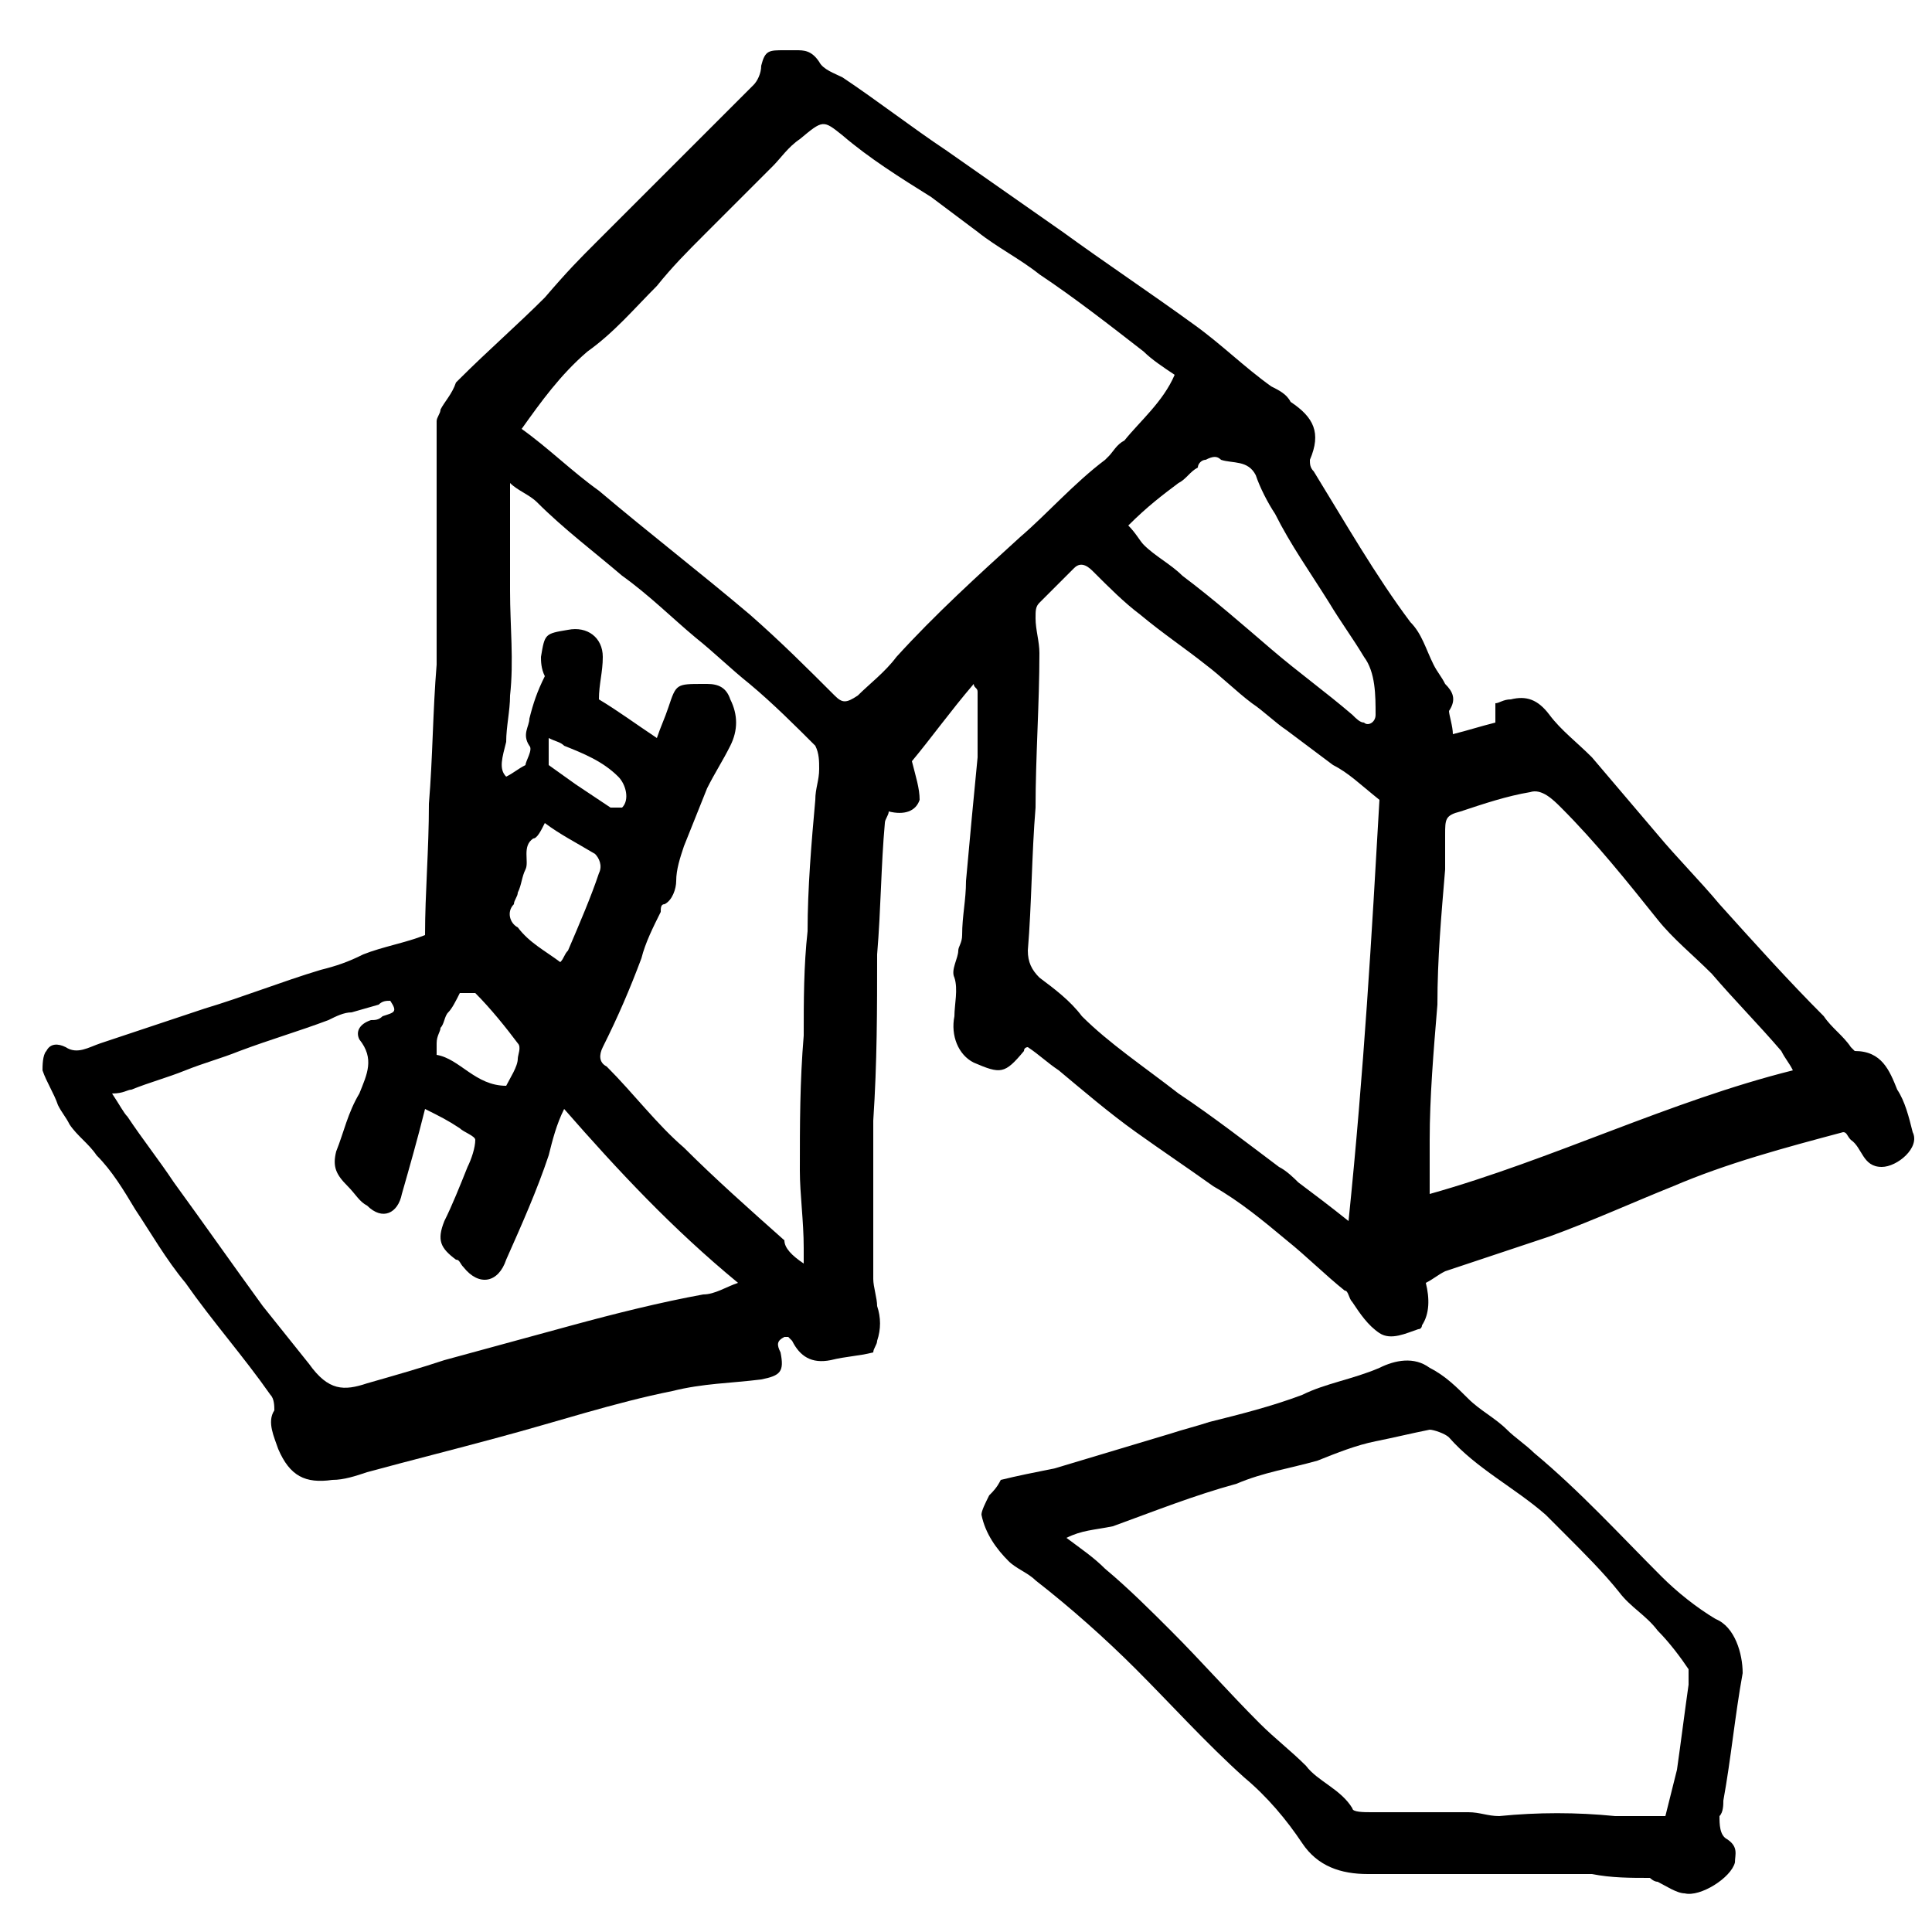
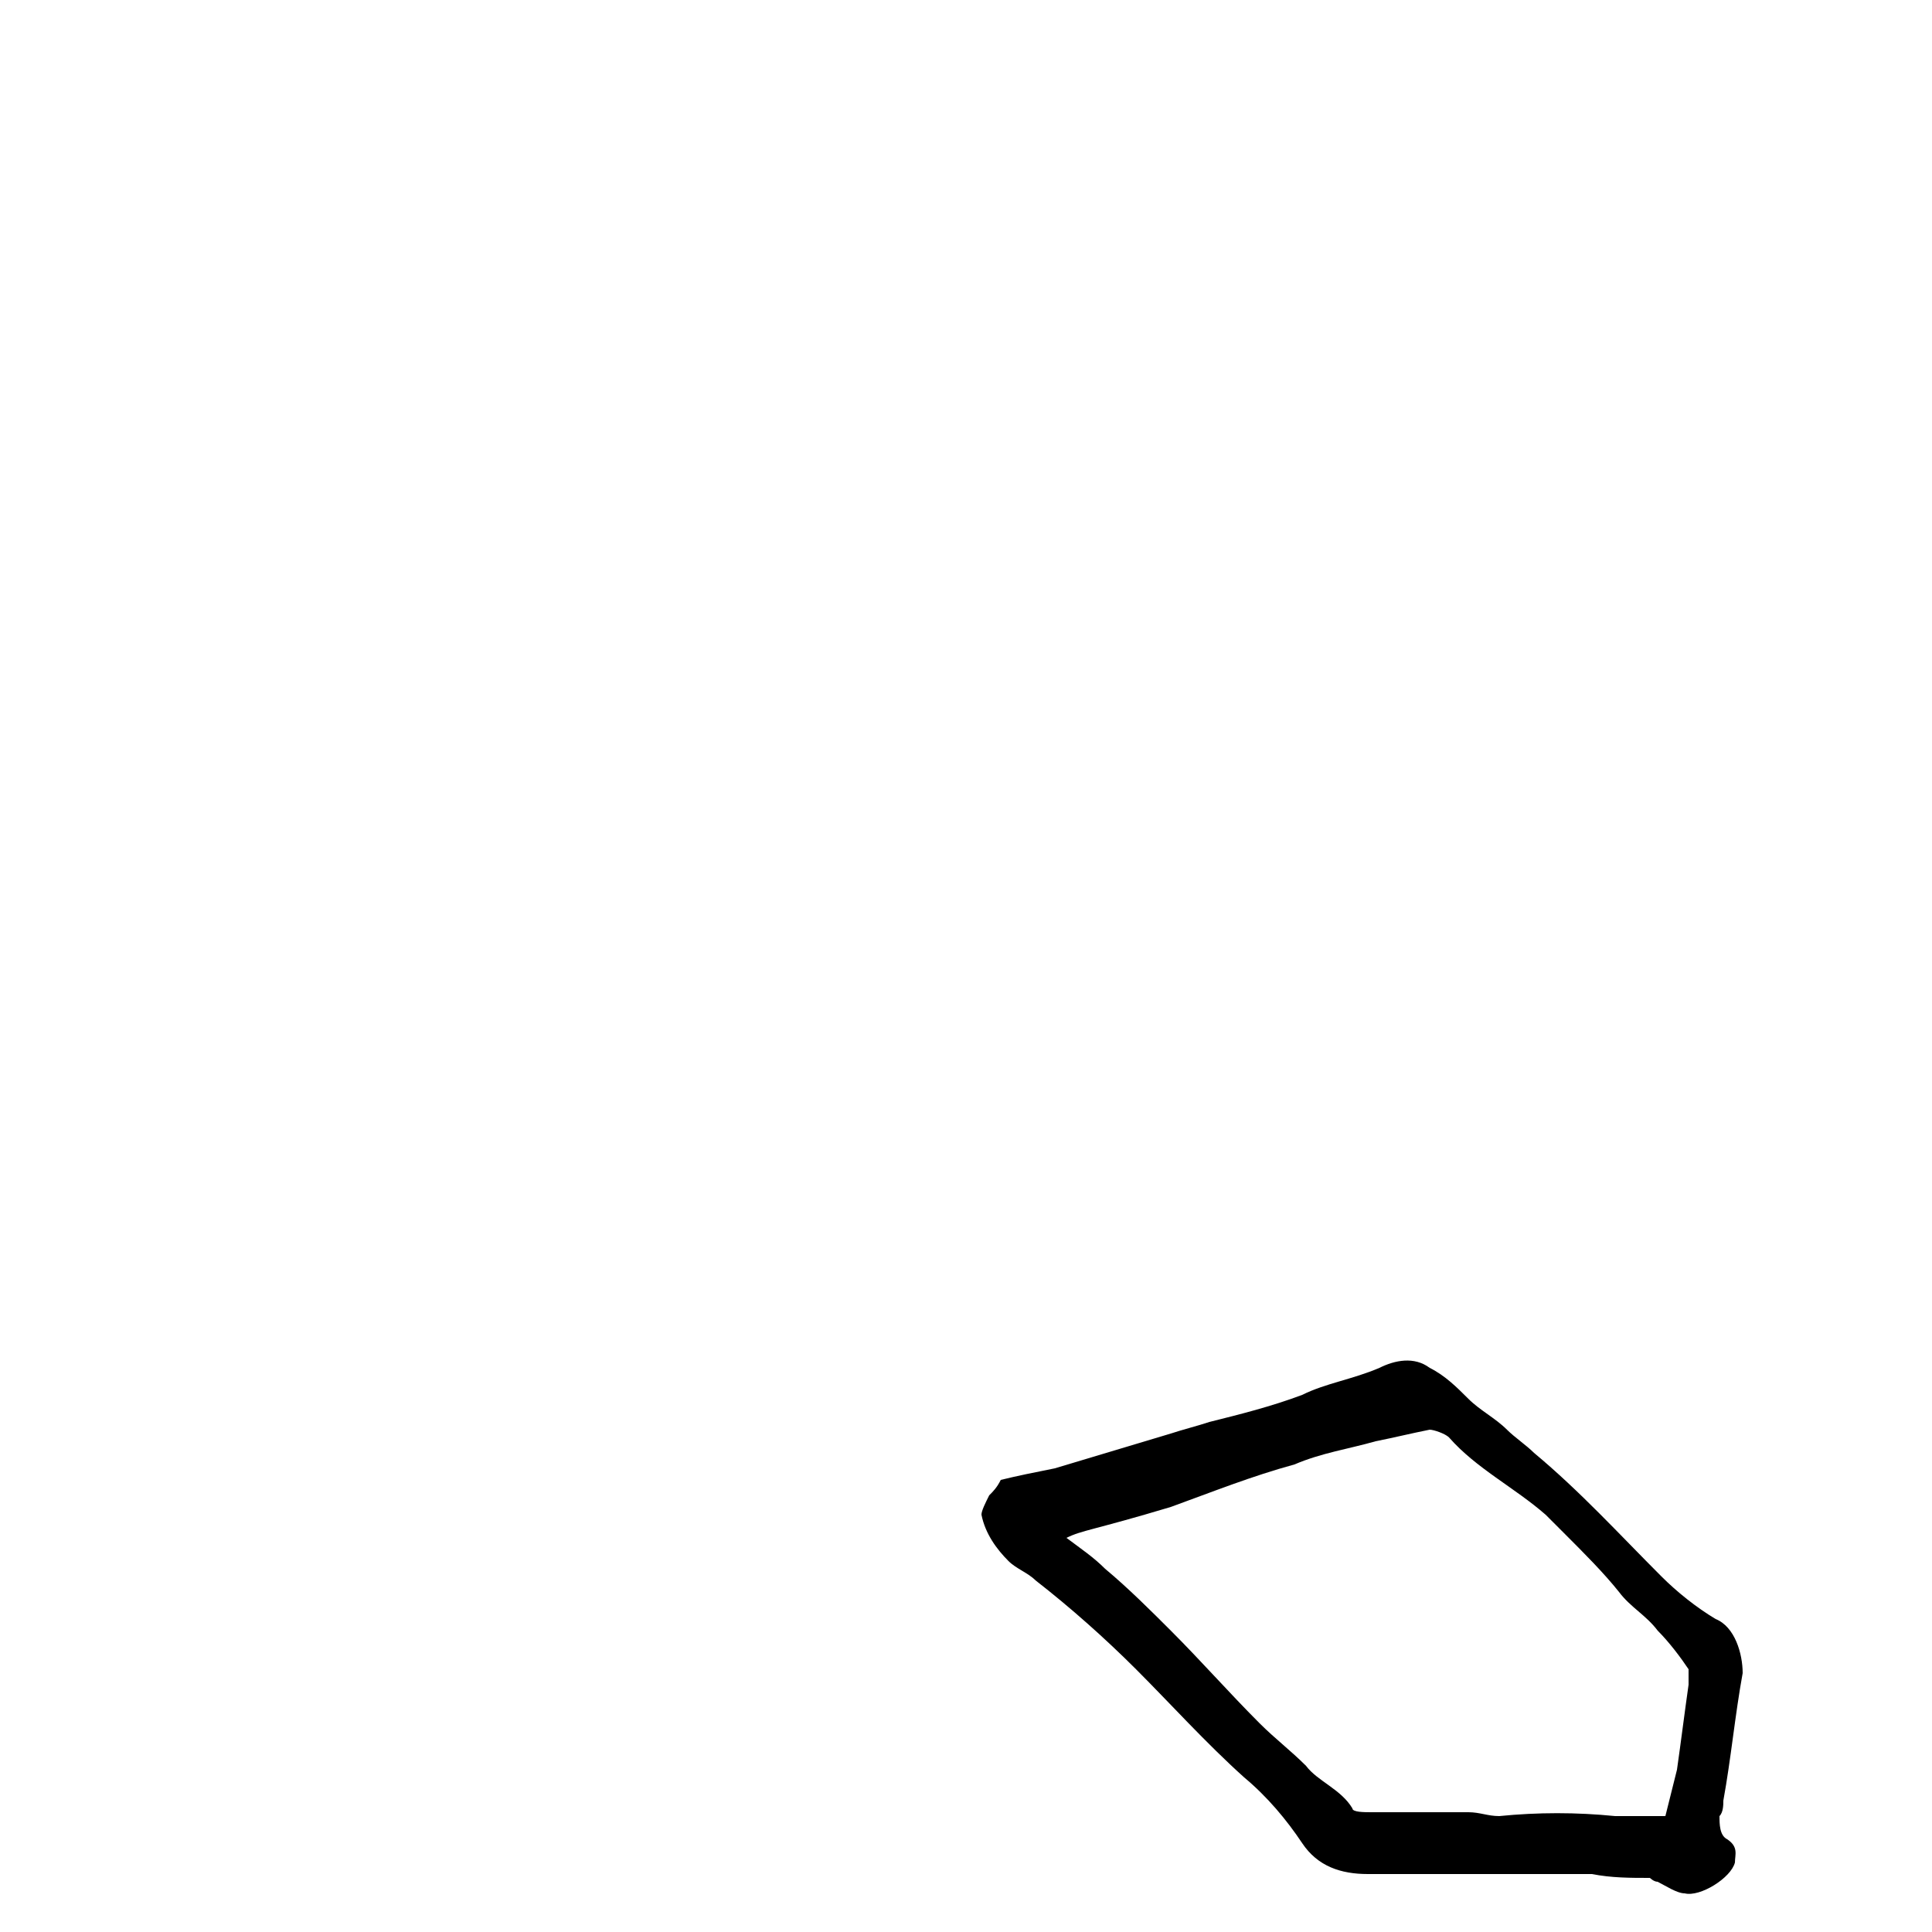
<svg xmlns="http://www.w3.org/2000/svg" version="1.1" id="Layer_1" x="0px" y="0px" viewBox="0 0 50 50" style="enable-background:new 0 0 50 50;" xml:space="preserve">
  <style type="text/css">
	.st0{fill:currentColor;}
</style>
  <g id="Layer_1_00000104665211457715191390000012180849482627261826_">
-     <path class="st0" d="M37.6,19c0.4-0.1,0.7-0.2,1.1-0.3c0-0.2,0-0.3,0-0.5c0.1,0,0.2-0.1,0.4-0.1c0.4-0.1,0.7,0,1,0.4   s0.7,0.7,1.1,1.1c0.6,0.7,1.1,1.3,1.7,2c0.5,0.6,1.1,1.2,1.6,1.8c0.9,1,1.8,2,2.7,2.9c0.2,0.3,0.5,0.5,0.7,0.8l0.1,0.1   c0.7,0,0.9,0.5,1.1,1c0.2,0.3,0.3,0.7,0.4,1.1c0.2,0.4-0.4,0.9-0.8,0.9c-0.5,0-0.5-0.5-0.8-0.7c-0.1-0.1-0.1-0.2-0.2-0.2   c-1.5,0.4-3,0.8-4.4,1.4c-1,0.4-2.1,0.9-3.2,1.3c-0.9,0.3-1.8,0.6-2.7,0.9c-0.2,0.1-0.3,0.2-0.5,0.3c0.1,0.4,0.1,0.8-0.1,1.1   c0,0,0,0.1-0.1,0.1c-0.3,0.1-0.7,0.3-1,0.1S35.2,34,35,33.7c-0.1-0.1-0.1-0.3-0.2-0.3c-0.5-0.4-1-0.9-1.5-1.3   c-0.6-0.5-1.2-1-1.9-1.4c-0.7-0.5-1.3-0.9-2-1.4s-1.4-1.1-2-1.6c-0.3-0.2-0.5-0.4-0.8-0.6c0,0-0.1,0-0.1,0.1   c-0.5,0.6-0.6,0.6-1.3,0.3c-0.4-0.2-0.6-0.7-0.5-1.2c0-0.3,0.1-0.7,0-1c-0.1-0.2,0.1-0.5,0.1-0.7c0-0.1,0.1-0.2,0.1-0.4   c0-0.5,0.1-0.9,0.1-1.4c0.1-1.1,0.2-2.2,0.3-3.2c0-0.5,0-1.1,0-1.7c0-0.1-0.1-0.1-0.1-0.2c-0.6,0.7-1.1,1.4-1.6,2   c0.1,0.4,0.2,0.7,0.2,1C23.7,21,23.4,21.1,23,21c0,0.1-0.1,0.2-0.1,0.3c-0.1,1.1-0.1,2.2-0.2,3.4c0,1.4,0,2.8-0.1,4.3   c0,1.4,0,2.7,0,4.1c0,0.2,0.1,0.5,0.1,0.7c0.1,0.3,0.1,0.6,0,0.9c0,0.1-0.1,0.2-0.1,0.3c-0.4,0.1-0.7,0.1-1.1,0.2   c-0.5,0.1-0.8-0.1-1-0.5l-0.1-0.1c0,0,0,0-0.1,0c-0.2,0.1-0.2,0.2-0.1,0.4c0.1,0.5,0,0.6-0.5,0.7c-0.8,0.1-1.5,0.1-2.3,0.3   c-1.5,0.3-3,0.8-4.5,1.2c-1.1,0.3-2.3,0.6-3.4,0.9c-0.3,0.1-0.6,0.2-0.9,0.2c-0.7,0.1-1.1-0.1-1.4-0.8c-0.1-0.3-0.3-0.7-0.1-1   c0-0.1,0-0.3-0.1-0.4c-0.7-1-1.5-1.9-2.2-2.9c-0.5-0.6-0.9-1.3-1.3-1.9c-0.3-0.5-0.6-1-1-1.4c-0.2-0.3-0.5-0.5-0.7-0.8   c-0.1-0.2-0.2-0.3-0.3-0.5c-0.1-0.3-0.3-0.6-0.4-0.9c0-0.1,0-0.4,0.1-0.5C1.3,27,1.5,27,1.7,27.1c0.3,0.2,0.6,0,0.9-0.1   c0.9-0.3,1.8-0.6,2.7-0.9c1-0.3,2-0.7,3-1C8.7,25,9,24.9,9.4,24.7c0.5-0.2,1.1-0.3,1.6-0.5c0-1.1,0.1-2.2,0.1-3.4   c0.1-1.2,0.1-2.4,0.2-3.6c0-1.3,0-2.6,0-3.9c0-0.8,0-1.6,0-2.4c0-0.1,0.1-0.2,0.1-0.3c0.1-0.2,0.3-0.4,0.4-0.7l0.1-0.1   c0.7-0.7,1.5-1.4,2.2-2.1c0.6-0.7,0.9-1,1.3-1.4c0.4-0.4,0.8-0.8,1.2-1.2c0.7-0.7,1.3-1.3,2-2c0.3-0.3,0.6-0.6,0.9-0.9   c0.1-0.1,0.2-0.3,0.2-0.5c0.1-0.4,0.2-0.4,0.6-0.4c0.1,0,0.2,0,0.3,0c0.2,0,0.4,0,0.6,0.3c0.1,0.2,0.4,0.3,0.6,0.4   c0.9,0.6,1.8,1.3,2.7,1.9c1,0.7,2,1.4,3,2.1c1.1,0.8,2.3,1.6,3.4,2.4c0.7,0.5,1.3,1.1,2,1.6c0.2,0.1,0.4,0.2,0.5,0.4   c0.6,0.4,0.8,0.8,0.5,1.5c0,0.1,0,0.2,0.1,0.3c0.8,1.3,1.6,2.7,2.5,3.9c0.3,0.3,0.4,0.7,0.6,1.1c0.1,0.2,0.2,0.3,0.3,0.5   c0.2,0.2,0.3,0.4,0.1,0.7C37.5,18.5,37.6,18.8,37.6,19z M30.4,9.7c-0.3-0.2-0.6-0.4-0.8-0.6c-0.9-0.7-1.8-1.4-2.7-2   c-0.5-0.4-1.1-0.7-1.6-1.1c-0.4-0.3-0.8-0.6-1.2-0.9c-0.8-0.5-1.6-1-2.3-1.6c-0.5-0.4-0.5-0.4-1.1,0.1c-0.3,0.2-0.5,0.5-0.7,0.7   c-0.6,0.6-1.2,1.2-1.8,1.8c-0.4,0.4-0.8,0.8-1.2,1.3c-0.6,0.6-1.1,1.2-1.8,1.7c-0.7,0.6-1.2,1.3-1.7,2c0.7,0.5,1.3,1.1,2,1.6   c1.3,1.1,2.6,2.1,3.9,3.2c0.8,0.7,1.5,1.4,2.2,2.1c0.2,0.2,0.3,0.2,0.6,0c0.3-0.3,0.7-0.6,1-1c1-1.1,2.1-2.1,3.2-3.1   c0.7-0.6,1.4-1.4,2.2-2l0.1-0.1c0.1-0.1,0.2-0.3,0.4-0.4C29.5,10.9,30.1,10.4,30.4,9.7z M35.7,20.7c-0.5-0.4-0.8-0.7-1.2-0.9   c-0.4-0.3-0.8-0.6-1.2-0.9c-0.3-0.2-0.6-0.5-0.9-0.7c-0.4-0.3-0.8-0.7-1.2-1c-0.5-0.4-1.1-0.8-1.7-1.3c-0.4-0.3-0.8-0.7-1.2-1.1   c-0.1-0.1-0.3-0.3-0.5-0.1c-0.3,0.3-0.6,0.6-0.9,0.9c-0.1,0.1-0.1,0.2-0.1,0.4c0,0.3,0.1,0.6,0.1,0.9c0,1.3-0.1,2.7-0.1,4   c-0.1,1.2-0.1,2.5-0.2,3.7c0,0.3,0.1,0.5,0.3,0.7c0.4,0.3,0.8,0.6,1.1,1c0.7,0.7,1.6,1.3,2.5,2c0.9,0.6,1.8,1.3,2.6,1.9   c0.2,0.1,0.4,0.3,0.5,0.4c0.4,0.3,0.8,0.6,1.3,1C35.3,27.7,35.5,24.2,35.7,20.7z M9.1,26.2c-0.2,0-0.4,0.1-0.6,0.2   c-0.8,0.3-1.5,0.5-2.3,0.8c-0.5,0.2-0.9,0.3-1.4,0.5S3.9,28,3.4,28.2c-0.1,0-0.2,0.1-0.5,0.1c0.2,0.3,0.3,0.5,0.4,0.6   c0.4,0.6,0.8,1.1,1.2,1.7c0.8,1.1,1.5,2.1,2.3,3.2c0.4,0.5,0.8,1,1.2,1.5C8.5,36,8.9,36,9.5,35.8c0.7-0.2,1.4-0.4,2-0.6   c1.1-0.3,2.2-0.6,3.3-0.9c1.1-0.3,2.3-0.6,3.4-0.8c0.3,0,0.6-0.2,0.9-0.3c-1.7-1.4-3.1-2.9-4.5-4.5c-0.2,0.4-0.3,0.8-0.4,1.2   c-0.3,0.9-0.7,1.8-1.1,2.7c-0.2,0.6-0.7,0.7-1.1,0.2c-0.1-0.1-0.1-0.2-0.2-0.2c-0.4-0.3-0.5-0.5-0.3-1c0.2-0.4,0.4-0.9,0.6-1.4   c0.1-0.2,0.2-0.5,0.2-0.7c0-0.1-0.3-0.2-0.4-0.3c-0.3-0.2-0.5-0.3-0.9-0.5c-0.2,0.8-0.4,1.5-0.6,2.2c-0.1,0.5-0.5,0.7-0.9,0.3   c-0.2-0.1-0.3-0.3-0.5-0.5c-0.3-0.3-0.4-0.5-0.3-0.9c0.2-0.5,0.3-1,0.6-1.5c0.2-0.5,0.4-0.9,0-1.4c-0.1-0.2,0-0.4,0.3-0.5   c0.1,0,0.2,0,0.3-0.1c0.3-0.1,0.4-0.1,0.2-0.4c-0.1,0-0.2,0-0.3,0.1 M20.8,32.7c0-0.2,0-0.3,0-0.4c0-0.7-0.1-1.4-0.1-2   c0-1.2,0-2.3,0.1-3.5c0-0.9,0-1.8,0.1-2.7c0-1.1,0.1-2.3,0.2-3.4c0-0.3,0.1-0.5,0.1-0.8c0-0.2,0-0.4-0.1-0.6   c-0.5-0.5-1.1-1.1-1.7-1.6c-0.5-0.4-0.9-0.8-1.4-1.2c-0.6-0.5-1.2-1.1-1.9-1.6c-0.7-0.6-1.5-1.2-2.2-1.9c-0.2-0.2-0.5-0.3-0.7-0.5   c0,0.2,0,0.2,0,0.3c0,0.8,0,1.7,0,2.5c0,0.9,0.1,1.8,0,2.7c0,0.4-0.1,0.8-0.1,1.2c-0.1,0.4-0.2,0.7,0,0.9c0.2-0.1,0.3-0.2,0.5-0.3   c0-0.1,0.2-0.4,0.1-0.5c-0.2-0.3,0-0.5,0-0.7c0.1-0.4,0.2-0.7,0.4-1.1C14,17.3,14,17.1,14,17c0.1-0.6,0.1-0.6,0.7-0.7   c0.5-0.1,0.9,0.2,0.9,0.7c0,0.4-0.1,0.7-0.1,1.1c0.5,0.3,0.9,0.6,1.5,1c0.1-0.3,0.2-0.5,0.3-0.8c0.2-0.6,0.2-0.6,0.9-0.6h0.1   c0.3,0,0.5,0.1,0.6,0.4c0.2,0.4,0.2,0.8,0,1.2c-0.2,0.4-0.4,0.7-0.6,1.1c-0.2,0.5-0.4,1-0.6,1.5c-0.1,0.3-0.2,0.6-0.2,0.9   c0,0.2-0.1,0.5-0.3,0.6c-0.1,0-0.1,0.1-0.1,0.2c-0.2,0.4-0.4,0.8-0.5,1.2c-0.3,0.8-0.6,1.5-1,2.3c-0.1,0.2-0.1,0.4,0.1,0.5   c0.7,0.7,1.3,1.5,2,2.1c0.8,0.8,1.7,1.6,2.6,2.4C20.3,32.3,20.5,32.5,20.8,32.7z M46.4,27.7c-0.1-0.2-0.2-0.3-0.3-0.5   c-0.6-0.7-1.2-1.3-1.8-2c-0.5-0.5-1-0.9-1.4-1.4c-0.8-1-1.6-2-2.5-2.9c-0.2-0.2-0.5-0.5-0.8-0.4c-0.6,0.1-1.2,0.3-1.8,0.5   c-0.4,0.1-0.4,0.2-0.4,0.6c0,0.3,0,0.6,0,0.9c-0.1,1.2-0.2,2.3-0.2,3.5c-0.1,1.2-0.2,2.4-0.2,3.5c0,0.4,0,0.9,0,1.4   C40.2,30,43.2,28.5,46.4,27.7z M29.2,13.6c0.2,0.2,0.3,0.4,0.4,0.5c0.3,0.3,0.7,0.5,1,0.8c0.8,0.6,1.6,1.3,2.3,1.9s1.4,1.1,2.1,1.7   c0.1,0.1,0.2,0.2,0.3,0.2c0.1,0.1,0.3,0,0.3-0.2c0-0.5,0-1.1-0.3-1.5c-0.3-0.5-0.6-0.9-0.9-1.4c-0.5-0.8-1-1.5-1.4-2.3   c-0.2-0.3-0.4-0.7-0.5-1c-0.2-0.4-0.6-0.3-0.9-0.4c-0.1-0.1-0.2-0.1-0.4,0c-0.1,0-0.2,0.1-0.2,0.2c-0.2,0.1-0.3,0.3-0.5,0.4   C30.1,12.8,29.7,13.1,29.2,13.6z M14.5,24.9c0.1-0.1,0.1-0.2,0.2-0.3c0.3-0.7,0.6-1.4,0.8-2c0.1-0.2,0-0.4-0.1-0.5   c-0.5-0.3-0.9-0.5-1.3-0.8c-0.1,0.2-0.2,0.4-0.3,0.4c-0.3,0.2-0.1,0.6-0.2,0.8c-0.1,0.2-0.1,0.4-0.2,0.6c0,0.1-0.1,0.2-0.1,0.3   c-0.2,0.2-0.1,0.5,0.1,0.6C13.7,24.4,14.1,24.6,14.5,24.9z M11.9,25.7c-0.1,0.2-0.2,0.4-0.3,0.5s-0.1,0.3-0.2,0.4   c0,0.1-0.1,0.2-0.1,0.4c0,0.1,0,0.2,0,0.3c0.6,0.1,1,0.8,1.8,0.8c0.1-0.2,0.3-0.5,0.3-0.7c0-0.1,0.1-0.3,0-0.4   c-0.3-0.4-0.7-0.9-1.1-1.3 M14.9,20.3c0.3,0.2,0.6,0.4,0.9,0.6c0.1,0,0.3,0,0.3,0c0.2-0.2,0.1-0.6-0.1-0.8   c-0.4-0.4-0.9-0.6-1.4-0.8c-0.1-0.1-0.2-0.1-0.4-0.2c0,0.3,0,0.5,0,0.7" />
-     <path class="st0" d="M25.9,38.3c0.4-0.1,0.9-0.2,1.4-0.3c1-0.3,2-0.6,3-0.9c0.3-0.1,0.7-0.2,1-0.3c0.8-0.2,1.6-0.4,2.4-0.7   c0.6-0.3,1.3-0.4,2-0.7c0.4-0.2,0.9-0.3,1.3,0c0.4,0.2,0.7,0.5,1,0.8s0.7,0.5,1,0.8c0.2,0.2,0.5,0.4,0.7,0.6c1.2,1,2.2,2.1,3.3,3.2   c0.4,0.4,0.9,0.8,1.4,1.1c0.5,0.2,0.7,0.9,0.7,1.4c-0.2,1.1-0.3,2.2-0.5,3.3c0,0.1,0,0.3-0.1,0.4c0,0.2,0,0.5,0.2,0.6   c0.3,0.2,0.2,0.4,0.2,0.6c-0.1,0.4-0.9,0.9-1.3,0.8c-0.2,0-0.5-0.2-0.7-0.3c-0.1,0-0.2-0.1-0.2-0.1c-0.5,0-1,0-1.5-0.1   c-0.3,0-0.6,0-0.9,0c-0.4,0-0.7,0-1.1,0c-0.5,0-1.1,0-1.6,0c-0.7,0-1.5,0-2.2,0s-1.3-0.2-1.7-0.8s-0.9-1.2-1.5-1.7   c-1-0.9-1.9-1.9-2.8-2.8c-0.8-0.8-1.7-1.6-2.6-2.3c-0.2-0.2-0.5-0.3-0.7-0.5c-0.3-0.3-0.6-0.7-0.7-1.2c0-0.1,0.1-0.3,0.2-0.5   C25.7,38.6,25.8,38.5,25.9,38.3z M27.6,39.8c0.4,0.3,0.7,0.5,1,0.8c0.6,0.5,1.2,1.1,1.7,1.6c0.8,0.8,1.5,1.6,2.3,2.4   c0.4,0.4,0.8,0.7,1.2,1.1c0.3,0.4,0.9,0.6,1.2,1.1c0,0.1,0.3,0.1,0.5,0.1c0.8,0,1.7,0,2.5,0c0.3,0,0.5,0.1,0.8,0.1c1-0.1,2-0.1,3,0   c0.4,0,0.8,0,1.3,0c0.1-0.4,0.2-0.8,0.3-1.2c0.1-0.7,0.2-1.5,0.3-2.2c0-0.1,0-0.3,0-0.4c-0.2-0.3-0.5-0.7-0.8-1   c-0.3-0.4-0.7-0.6-1-1c-0.4-0.5-0.9-1-1.4-1.5c-0.2-0.2-0.3-0.3-0.5-0.5c-0.8-0.7-1.8-1.2-2.5-2C37.4,37.1,37.1,37,37,37   c-0.5,0.1-0.9,0.2-1.4,0.3s-1,0.3-1.5,0.5c-0.7,0.2-1.4,0.3-2.1,0.6c-1.1,0.3-2.1,0.7-3.2,1.1C28.3,39.6,28,39.6,27.6,39.8z" />
+     <path class="st0" d="M25.9,38.3c0.4-0.1,0.9-0.2,1.4-0.3c1-0.3,2-0.6,3-0.9c0.3-0.1,0.7-0.2,1-0.3c0.8-0.2,1.6-0.4,2.4-0.7   c0.6-0.3,1.3-0.4,2-0.7c0.4-0.2,0.9-0.3,1.3,0c0.4,0.2,0.7,0.5,1,0.8s0.7,0.5,1,0.8c0.2,0.2,0.5,0.4,0.7,0.6c1.2,1,2.2,2.1,3.3,3.2   c0.4,0.4,0.9,0.8,1.4,1.1c0.5,0.2,0.7,0.9,0.7,1.4c-0.2,1.1-0.3,2.2-0.5,3.3c0,0.1,0,0.3-0.1,0.4c0,0.2,0,0.5,0.2,0.6   c0.3,0.2,0.2,0.4,0.2,0.6c-0.1,0.4-0.9,0.9-1.3,0.8c-0.2,0-0.5-0.2-0.7-0.3c-0.1,0-0.2-0.1-0.2-0.1c-0.5,0-1,0-1.5-0.1   c-0.3,0-0.6,0-0.9,0c-0.4,0-0.7,0-1.1,0c-0.5,0-1.1,0-1.6,0c-0.7,0-1.5,0-2.2,0s-1.3-0.2-1.7-0.8s-0.9-1.2-1.5-1.7   c-1-0.9-1.9-1.9-2.8-2.8c-0.8-0.8-1.7-1.6-2.6-2.3c-0.2-0.2-0.5-0.3-0.7-0.5c-0.3-0.3-0.6-0.7-0.7-1.2c0-0.1,0.1-0.3,0.2-0.5   C25.7,38.6,25.8,38.5,25.9,38.3z M27.6,39.8c0.4,0.3,0.7,0.5,1,0.8c0.6,0.5,1.2,1.1,1.7,1.6c0.8,0.8,1.5,1.6,2.3,2.4   c0.4,0.4,0.8,0.7,1.2,1.1c0.3,0.4,0.9,0.6,1.2,1.1c0,0.1,0.3,0.1,0.5,0.1c0.8,0,1.7,0,2.5,0c0.3,0,0.5,0.1,0.8,0.1c1-0.1,2-0.1,3,0   c0.4,0,0.8,0,1.3,0c0.1-0.4,0.2-0.8,0.3-1.2c0.1-0.7,0.2-1.5,0.3-2.2c0-0.1,0-0.3,0-0.4c-0.2-0.3-0.5-0.7-0.8-1   c-0.3-0.4-0.7-0.6-1-1c-0.4-0.5-0.9-1-1.4-1.5c-0.2-0.2-0.3-0.3-0.5-0.5c-0.8-0.7-1.8-1.2-2.5-2C37.4,37.1,37.1,37,37,37   c-0.5,0.1-0.9,0.2-1.4,0.3c-0.7,0.2-1.4,0.3-2.1,0.6c-1.1,0.3-2.1,0.7-3.2,1.1C28.3,39.6,28,39.6,27.6,39.8z" />
  </g>
  <g id="Layer_2_00000164504309844052218870000007046888036464241329_">
</g>
  <g id="Layer_3">
</g>
</svg>